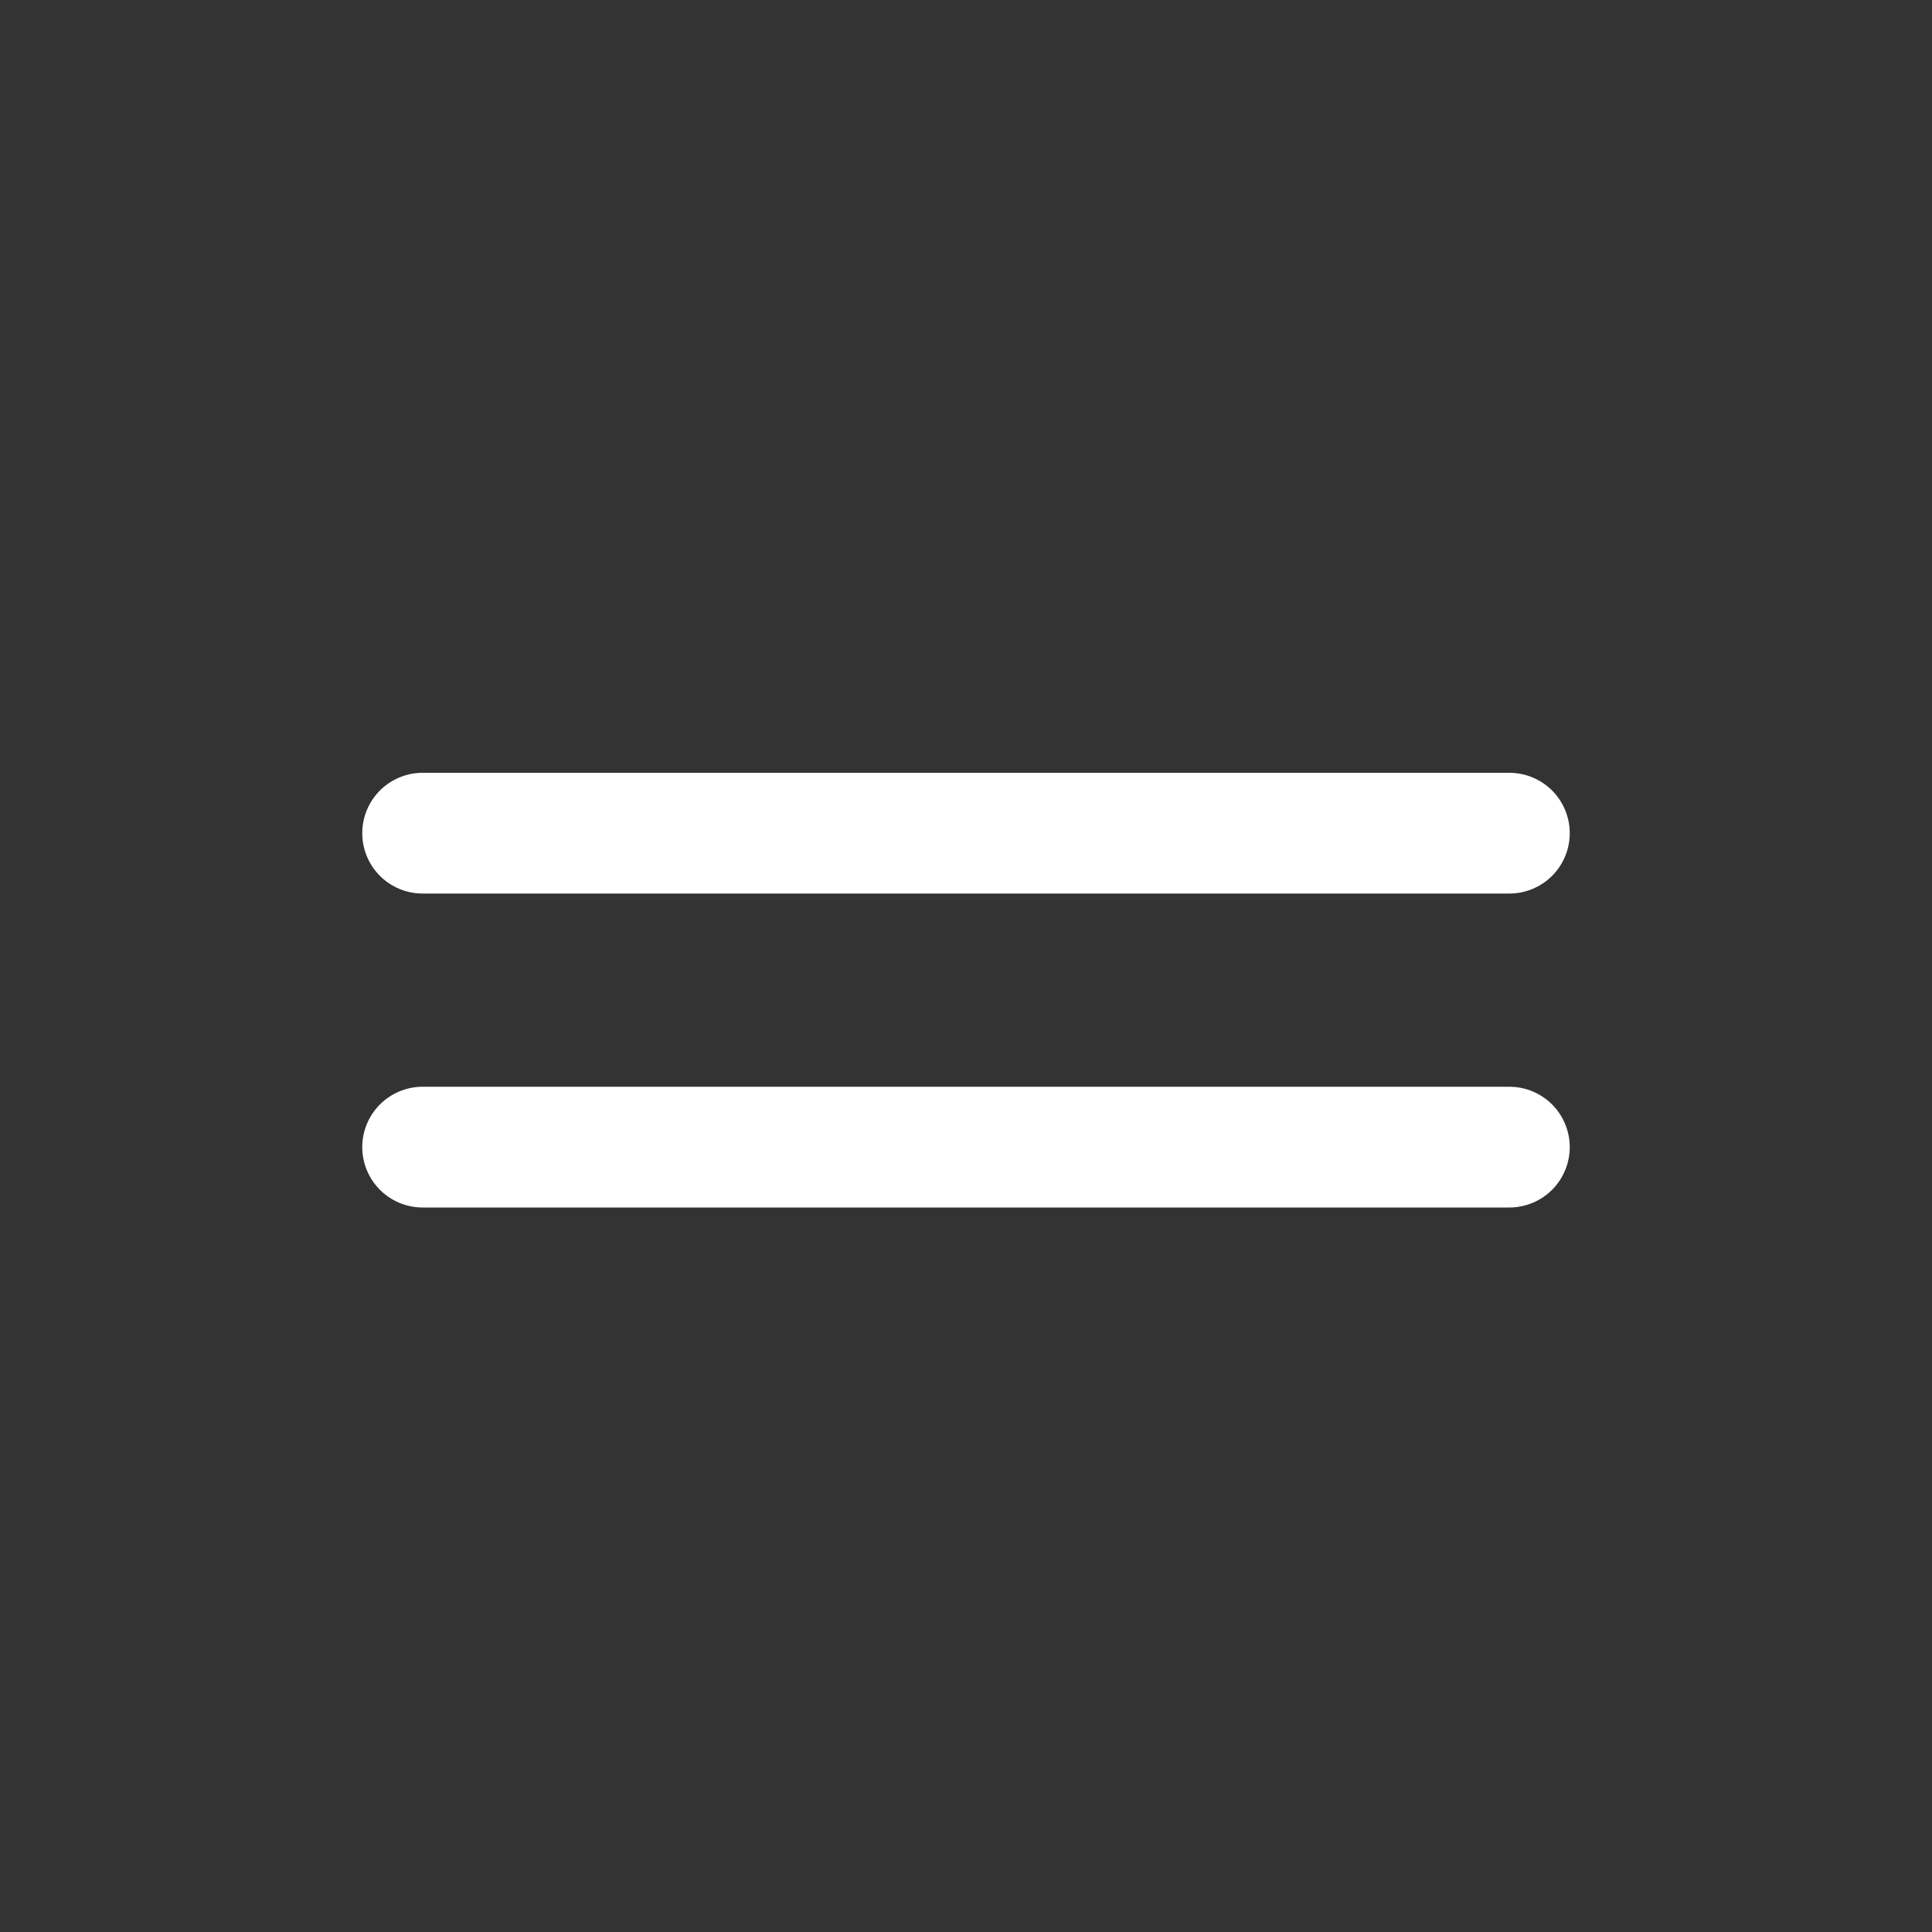
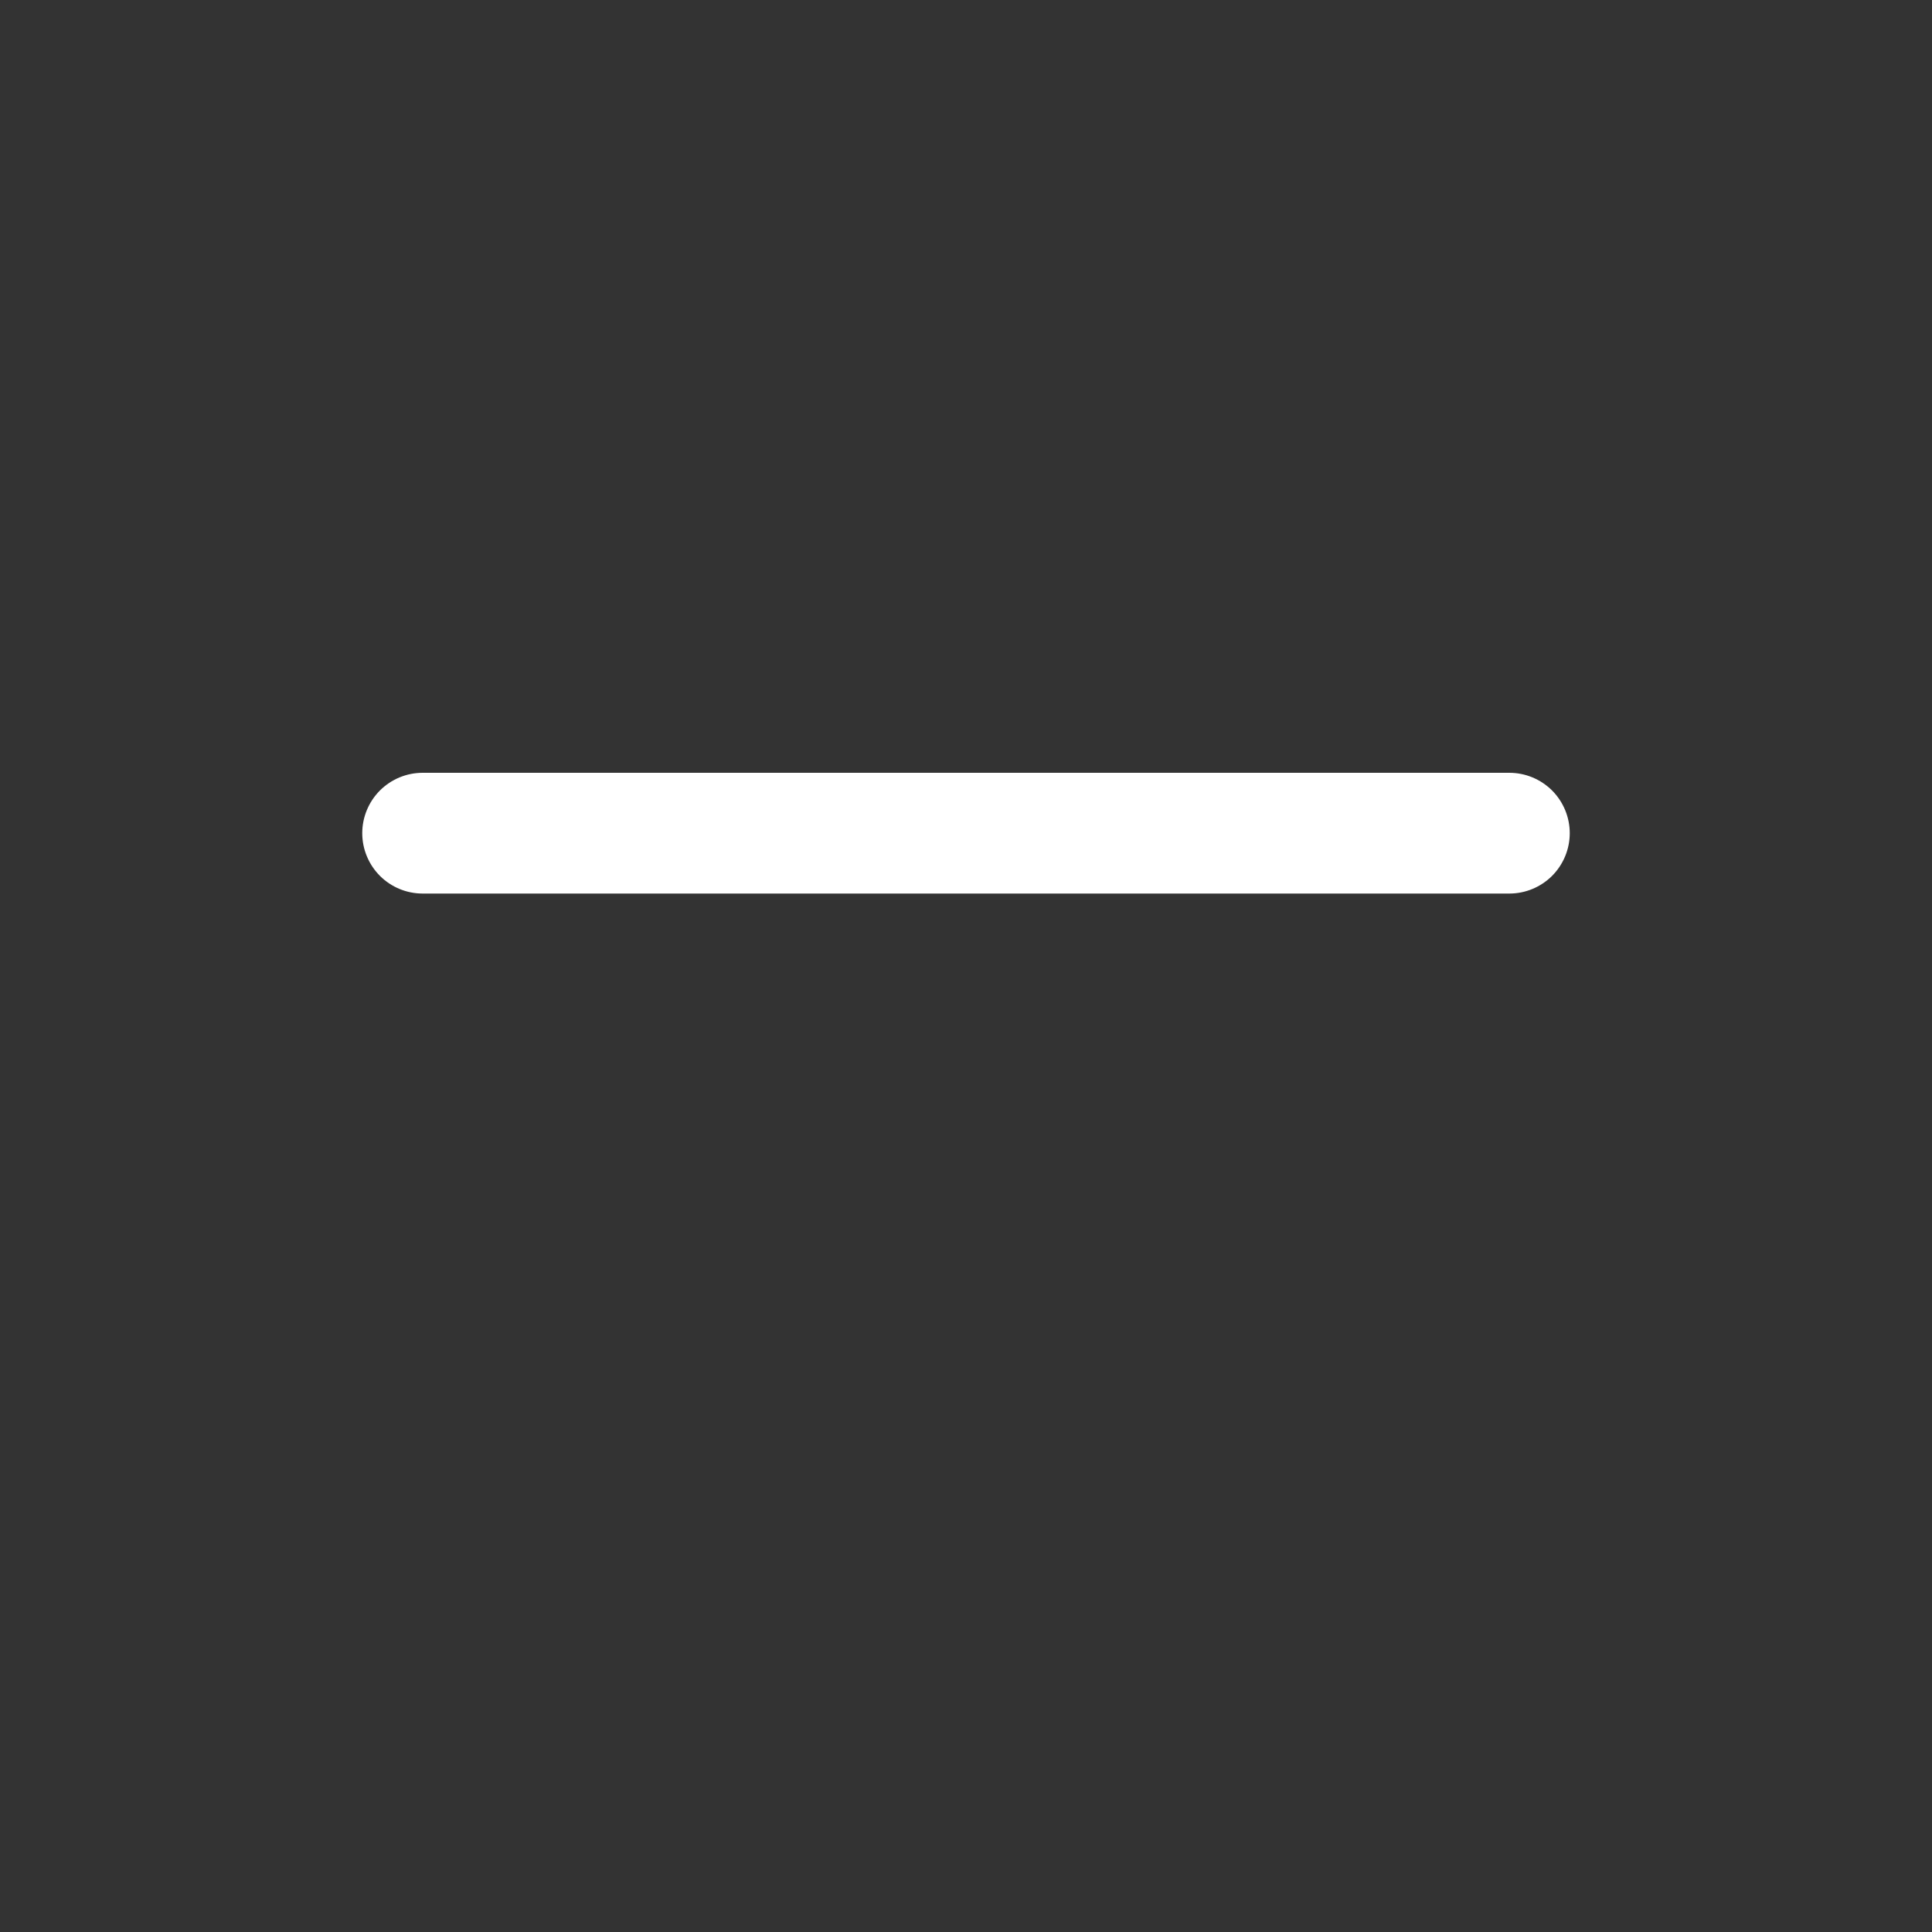
<svg xmlns="http://www.w3.org/2000/svg" width="40" height="40" viewBox="0 0 40 40" fill="none">
  <rect x="0" y="0" width="40" height="40" fill="#333333" stroke="none" />
-   <path d="M31.25 22.5H8.75C8.418 22.5 8.101 22.632 7.866 22.866C7.632 23.101 7.5 23.419 7.5 23.75C7.5 24.081 7.632 24.399 7.866 24.634C8.101 24.868 8.418 25 8.75 25H31.25C31.581 25 31.899 24.868 32.134 24.634C32.368 24.399 32.5 24.081 32.5 23.75C32.5 23.419 32.368 23.101 32.134 22.866C31.899 22.632 31.581 22.5 31.25 22.5Z" fill="white" />
  <path d="M31.25 18.5H8.75C8.418 18.5 8.101 18.368 7.866 18.134C7.632 17.899 7.5 17.581 7.5 17.25C7.5 16.919 7.632 16.601 7.866 16.366C8.101 16.132 8.418 16 8.75 16H31.25C31.581 16 31.899 16.132 32.134 16.366C32.368 16.601 32.5 16.919 32.5 17.25C32.5 17.581 32.368 17.899 32.134 18.134C31.899 18.368 31.581 18.5 31.25 18.5Z" fill="white" />
</svg>